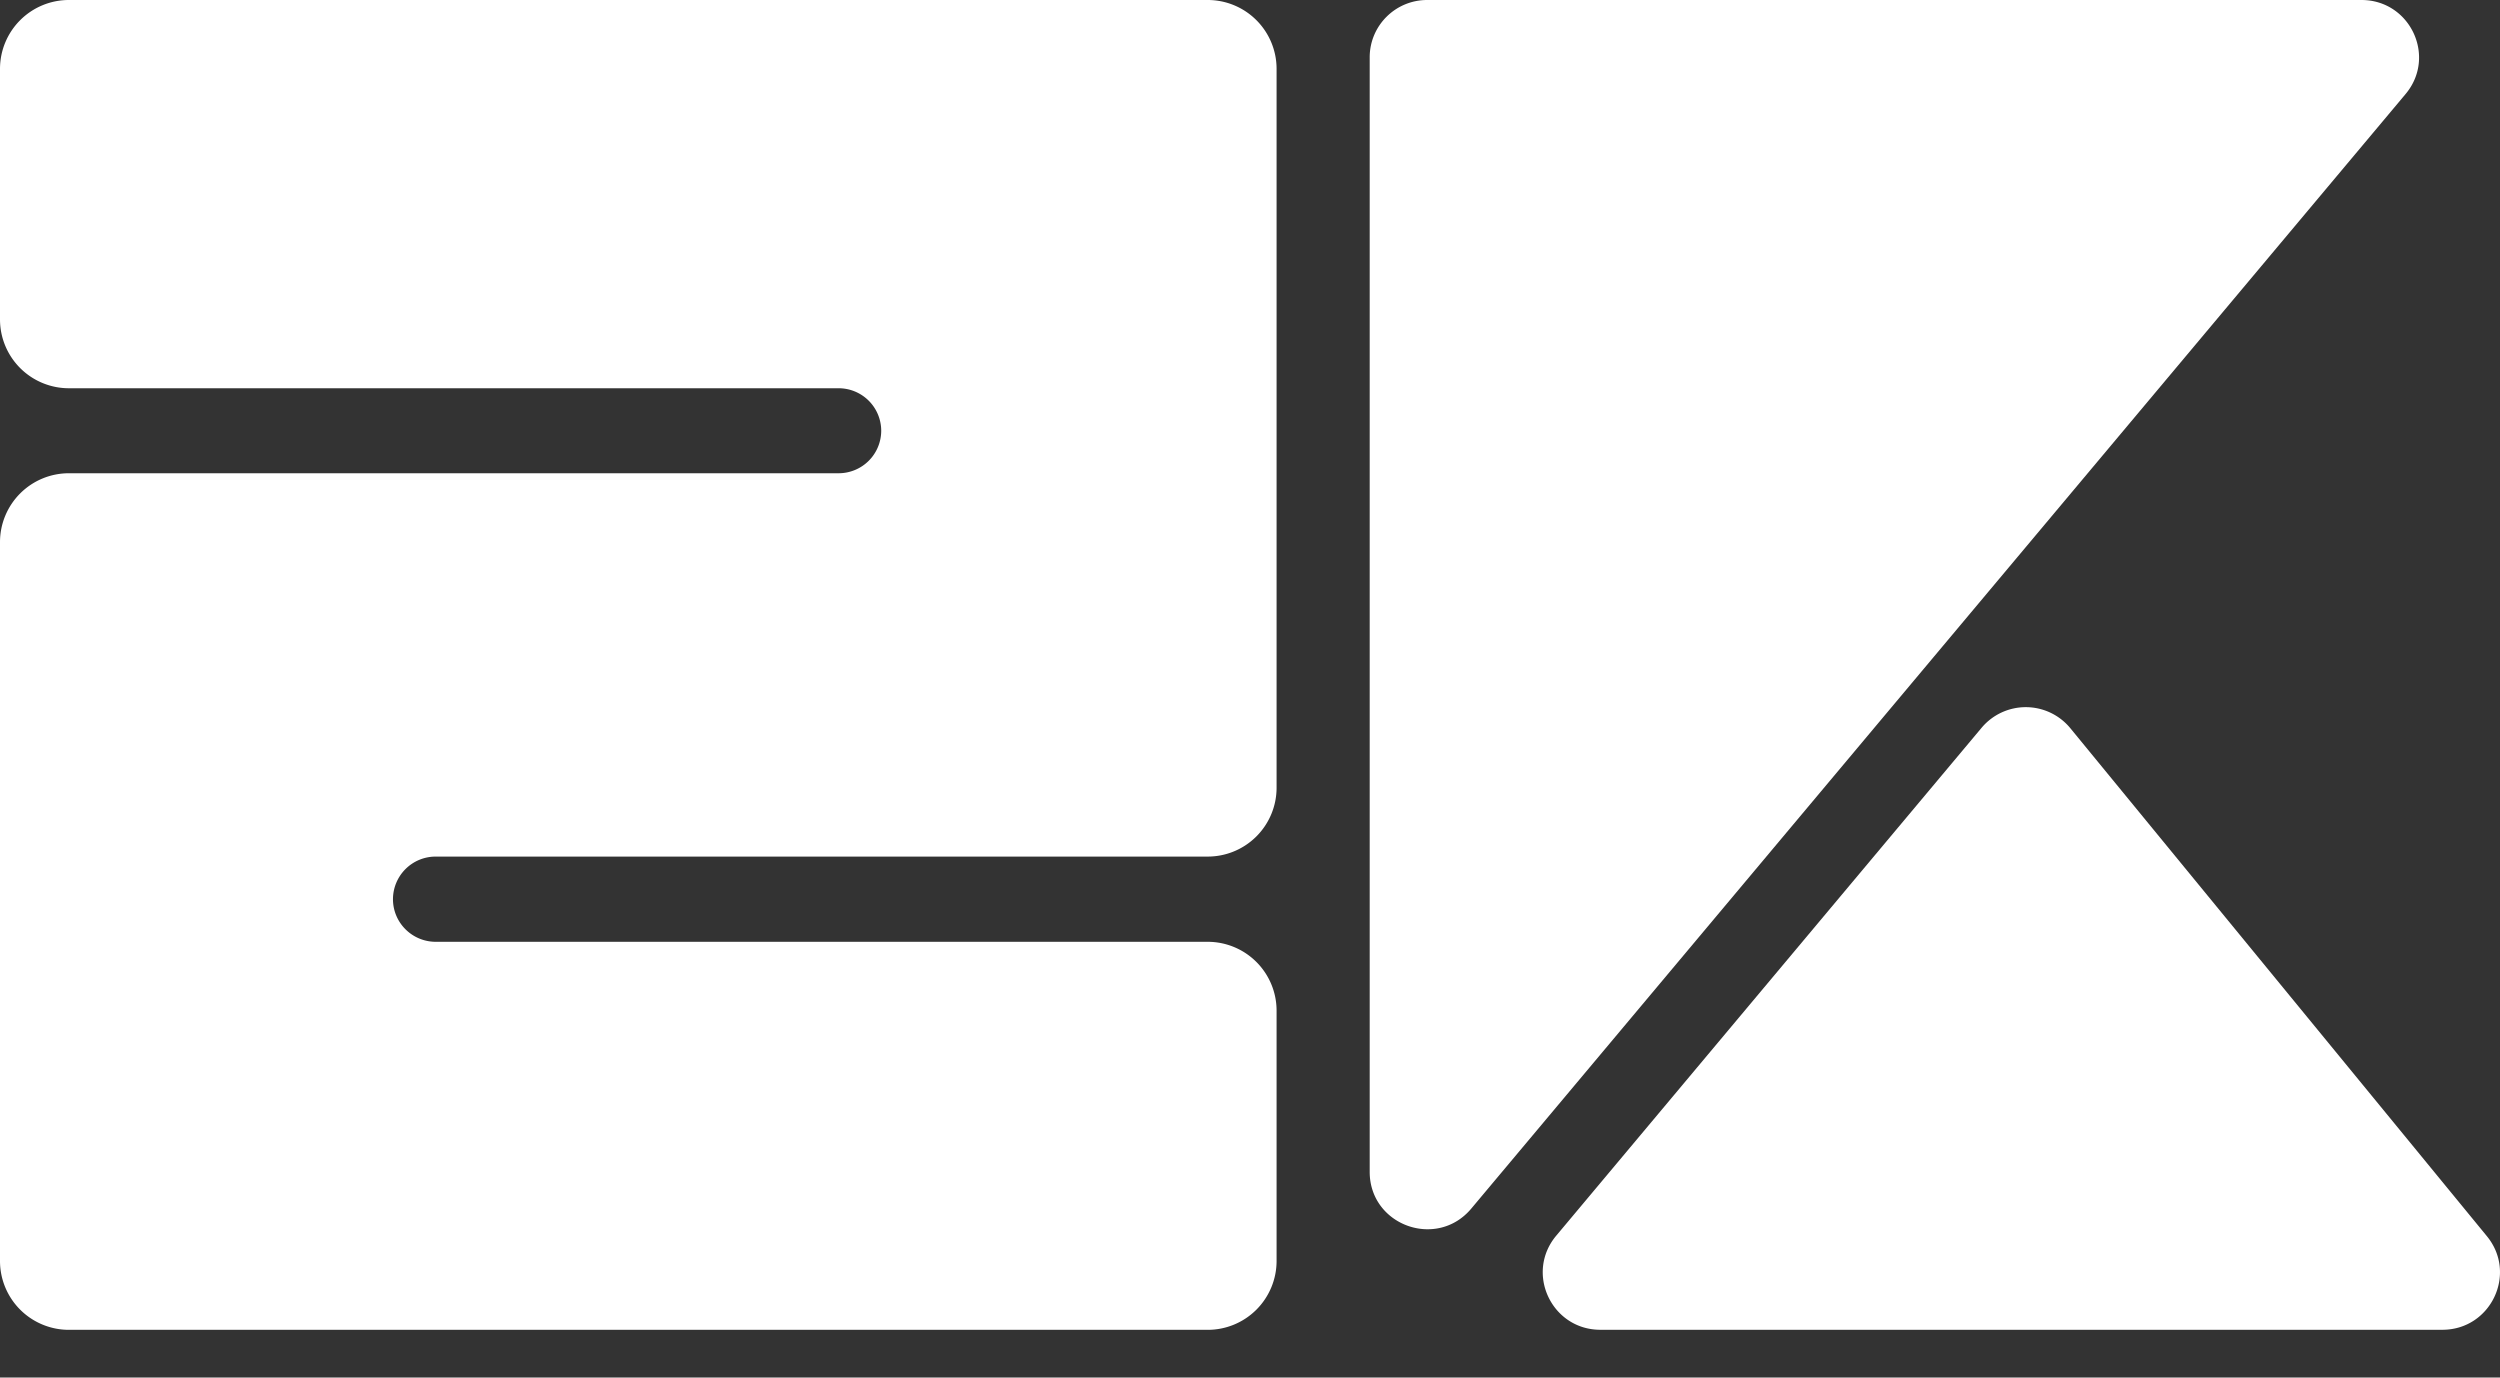
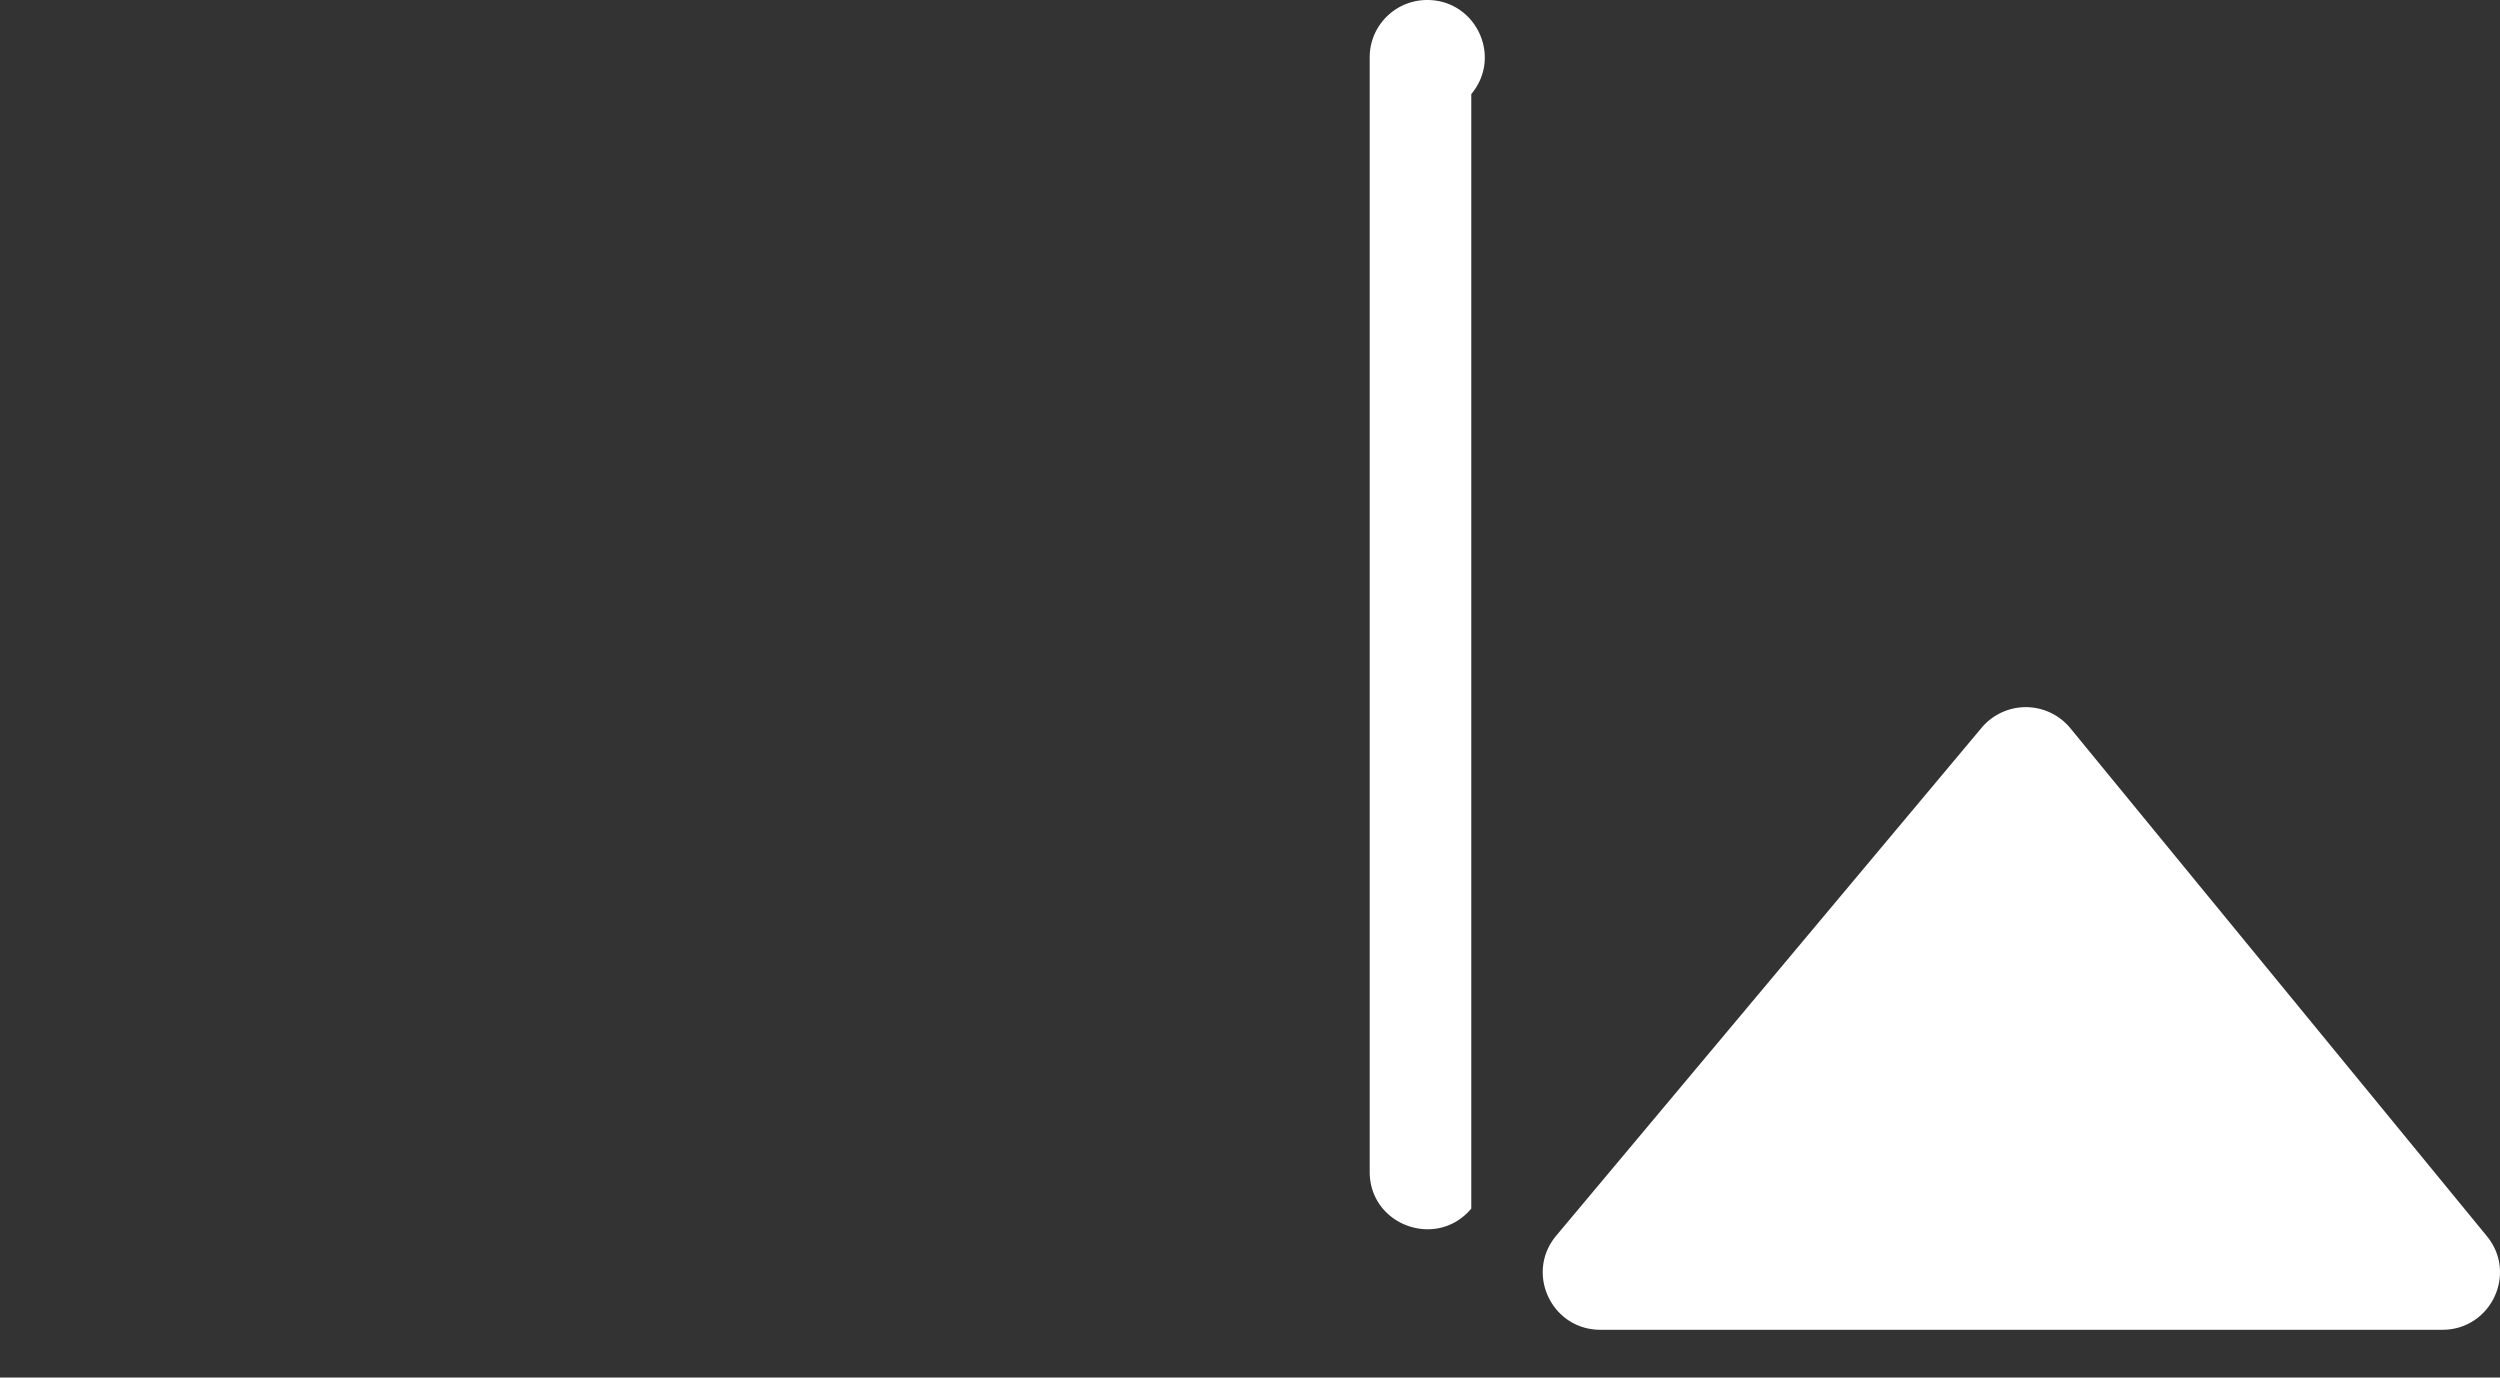
<svg xmlns="http://www.w3.org/2000/svg" width="90" height="49.592" viewBox="0 0 90 49.592" fill="none">
  <rect x="0" y="0" width="90" height="49.592" fill="#333333" stroke="none" />
-   <path d="M0 2.476A2.48 2.48 0 0 1 2.485 0h40.987a2.48 2.48 0 0 1 2.485 2.476v25.885a2.48 2.48 0 0 1 -2.485 2.476H15.688a1.537 1.537 0 0 0 -1.541 1.534c0 0.847 0.691 1.534 1.541 1.534h27.784a2.48 2.48 0 0 1 2.485 2.476v9.017a2.48 2.48 0 0 1 -2.485 2.476H2.485A2.48 2.48 0 0 1 0 45.397V19.513a2.48 2.48 0 0 1 2.485 -2.476h27.703a1.534 1.534 0 0 0 1.536 -1.53 1.534 1.534 0 0 0 -1.536 -1.53H2.485A2.48 2.48 0 0 1 0 11.502z" fill="white" />
-   <path d="M52.966 43.509c-1.24 1.48 -3.657 0.606 -3.657 -1.322V2.063c0 -1.139 0.926 -2.063 2.07 -2.063h33.634c1.756 0 2.715 2.042 1.587 3.387zm18.375 -17.313a2.076 2.076 0 0 1 3.19 0.018l14.997 18.288c1.106 1.348 0.143 3.37 -1.602 3.37H57.613c-1.756 0 -2.715 -2.042 -1.589 -3.387z" fill="white" />
+   <path d="M52.966 43.509c-1.24 1.48 -3.657 0.606 -3.657 -1.322V2.063c0 -1.139 0.926 -2.063 2.07 -2.063c1.756 0 2.715 2.042 1.587 3.387zm18.375 -17.313a2.076 2.076 0 0 1 3.19 0.018l14.997 18.288c1.106 1.348 0.143 3.37 -1.602 3.37H57.613c-1.756 0 -2.715 -2.042 -1.589 -3.387z" fill="white" />
</svg>